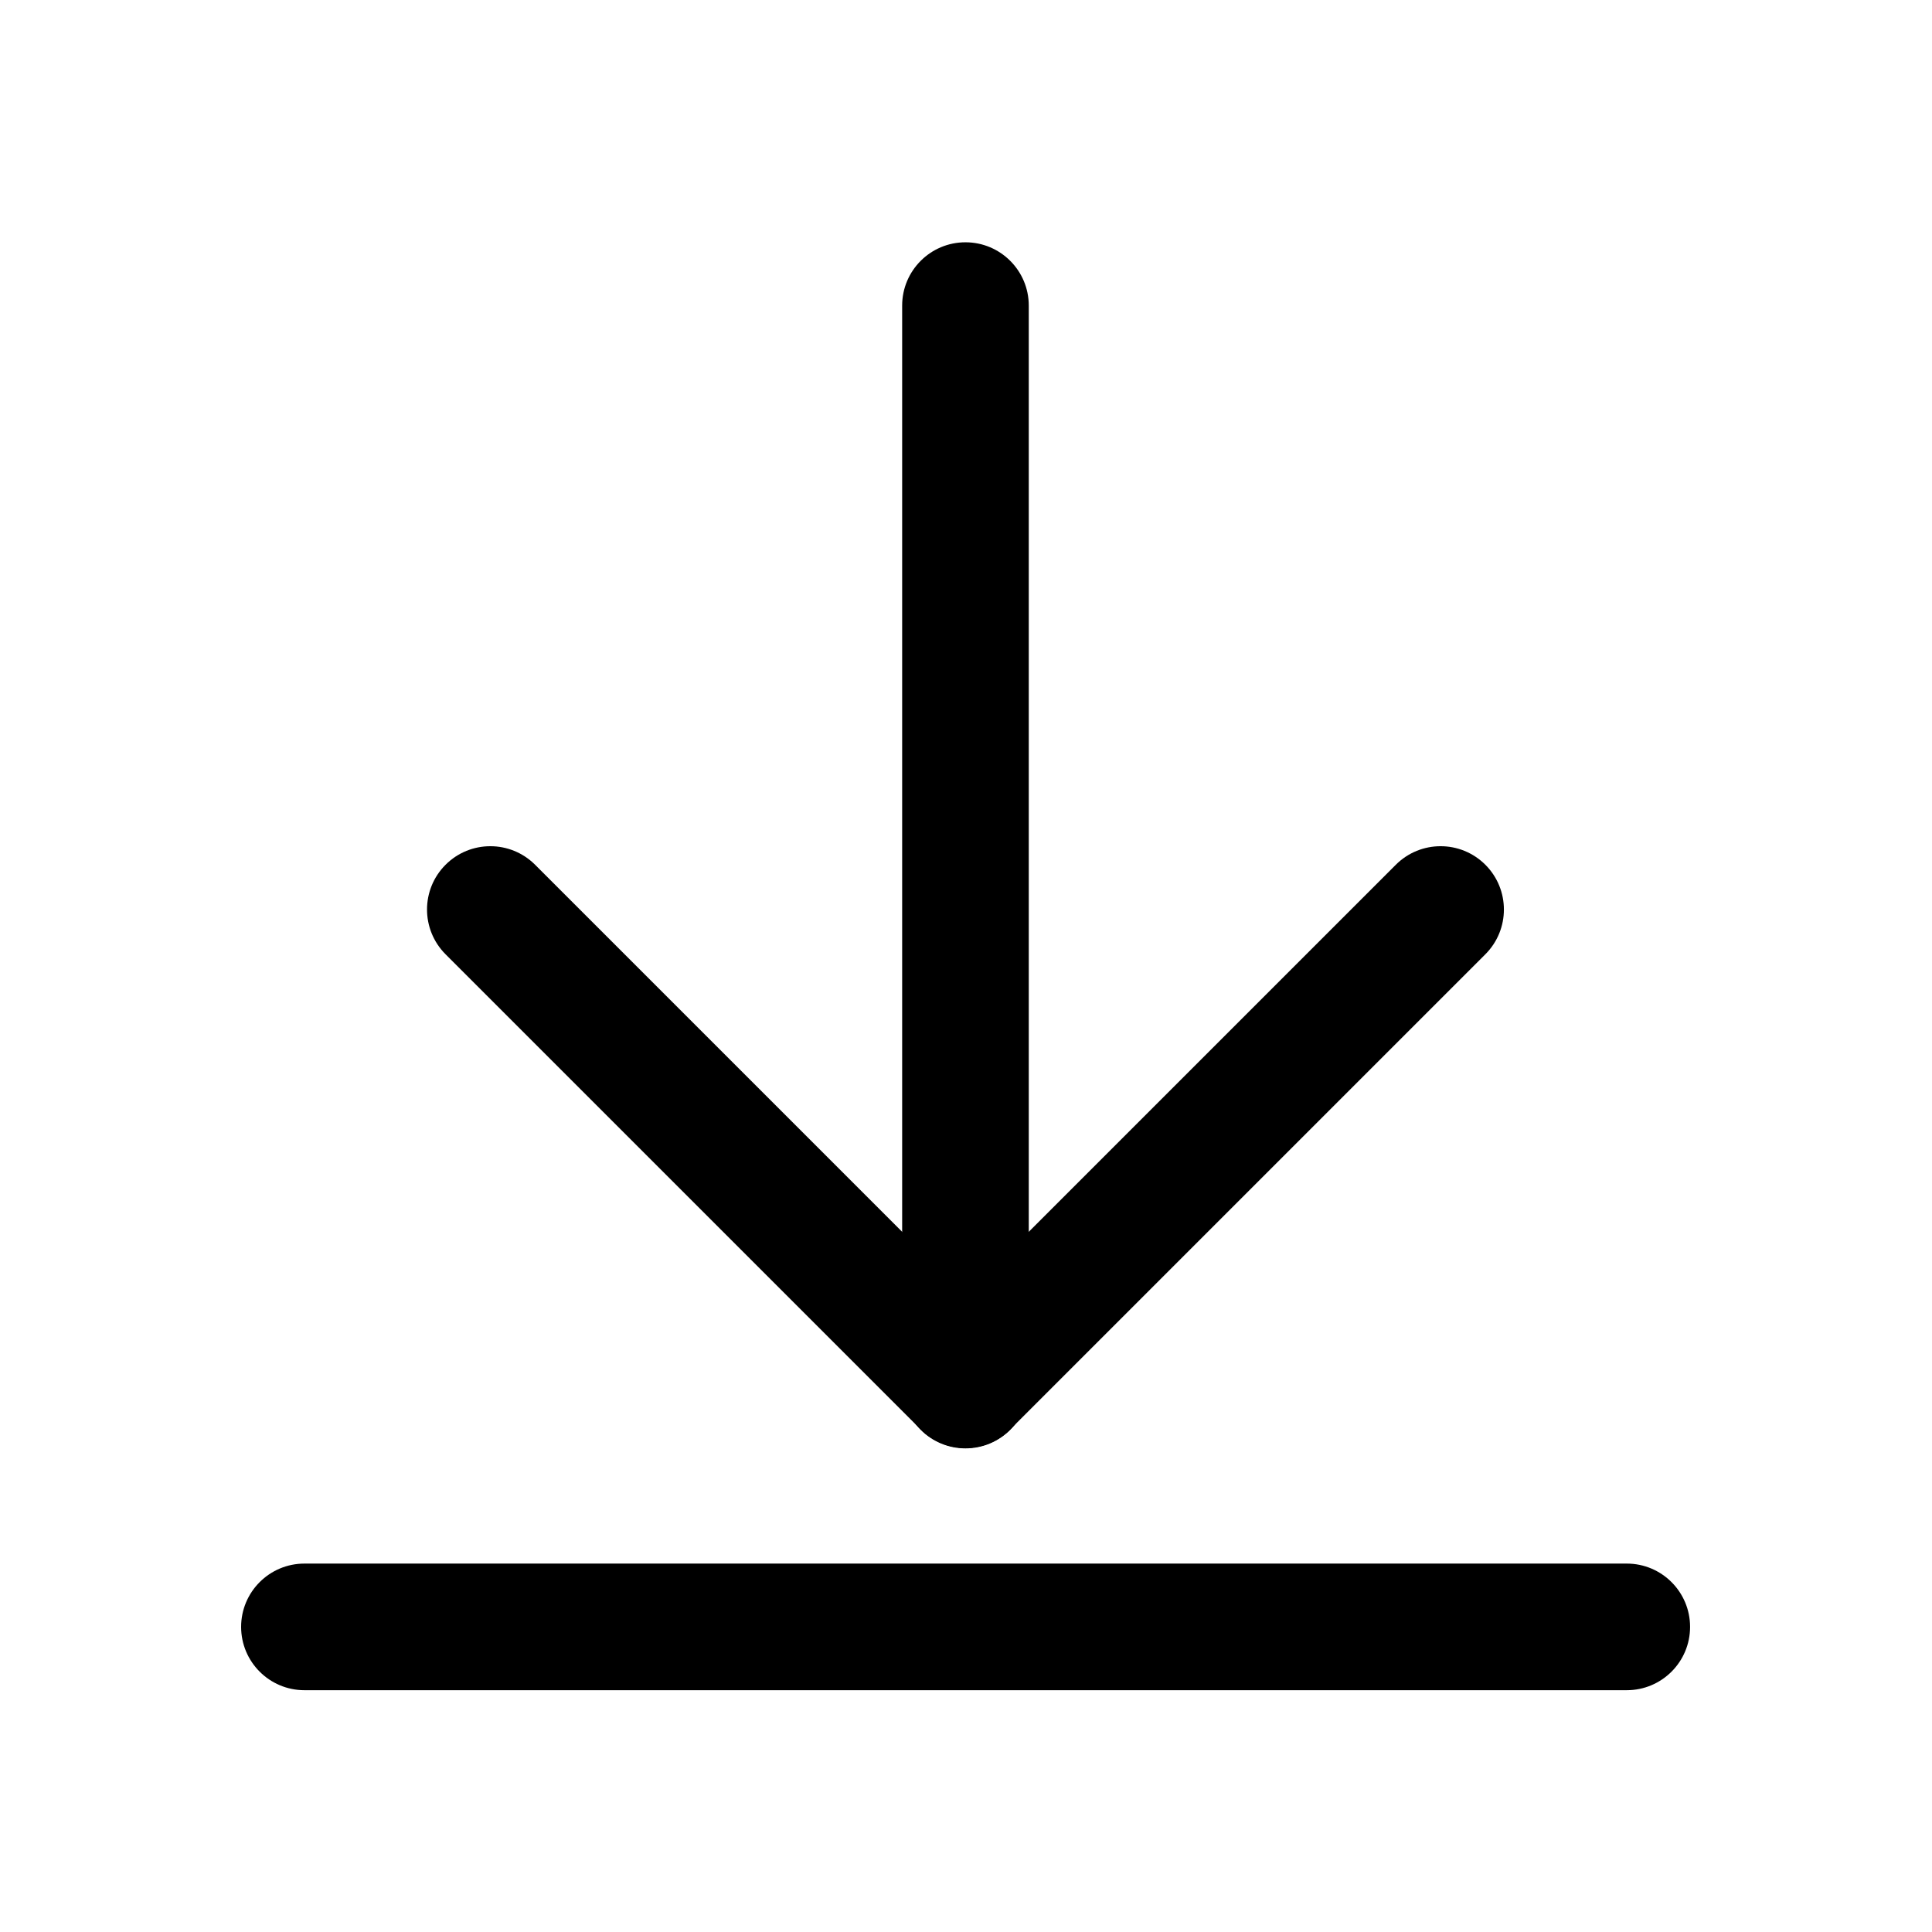
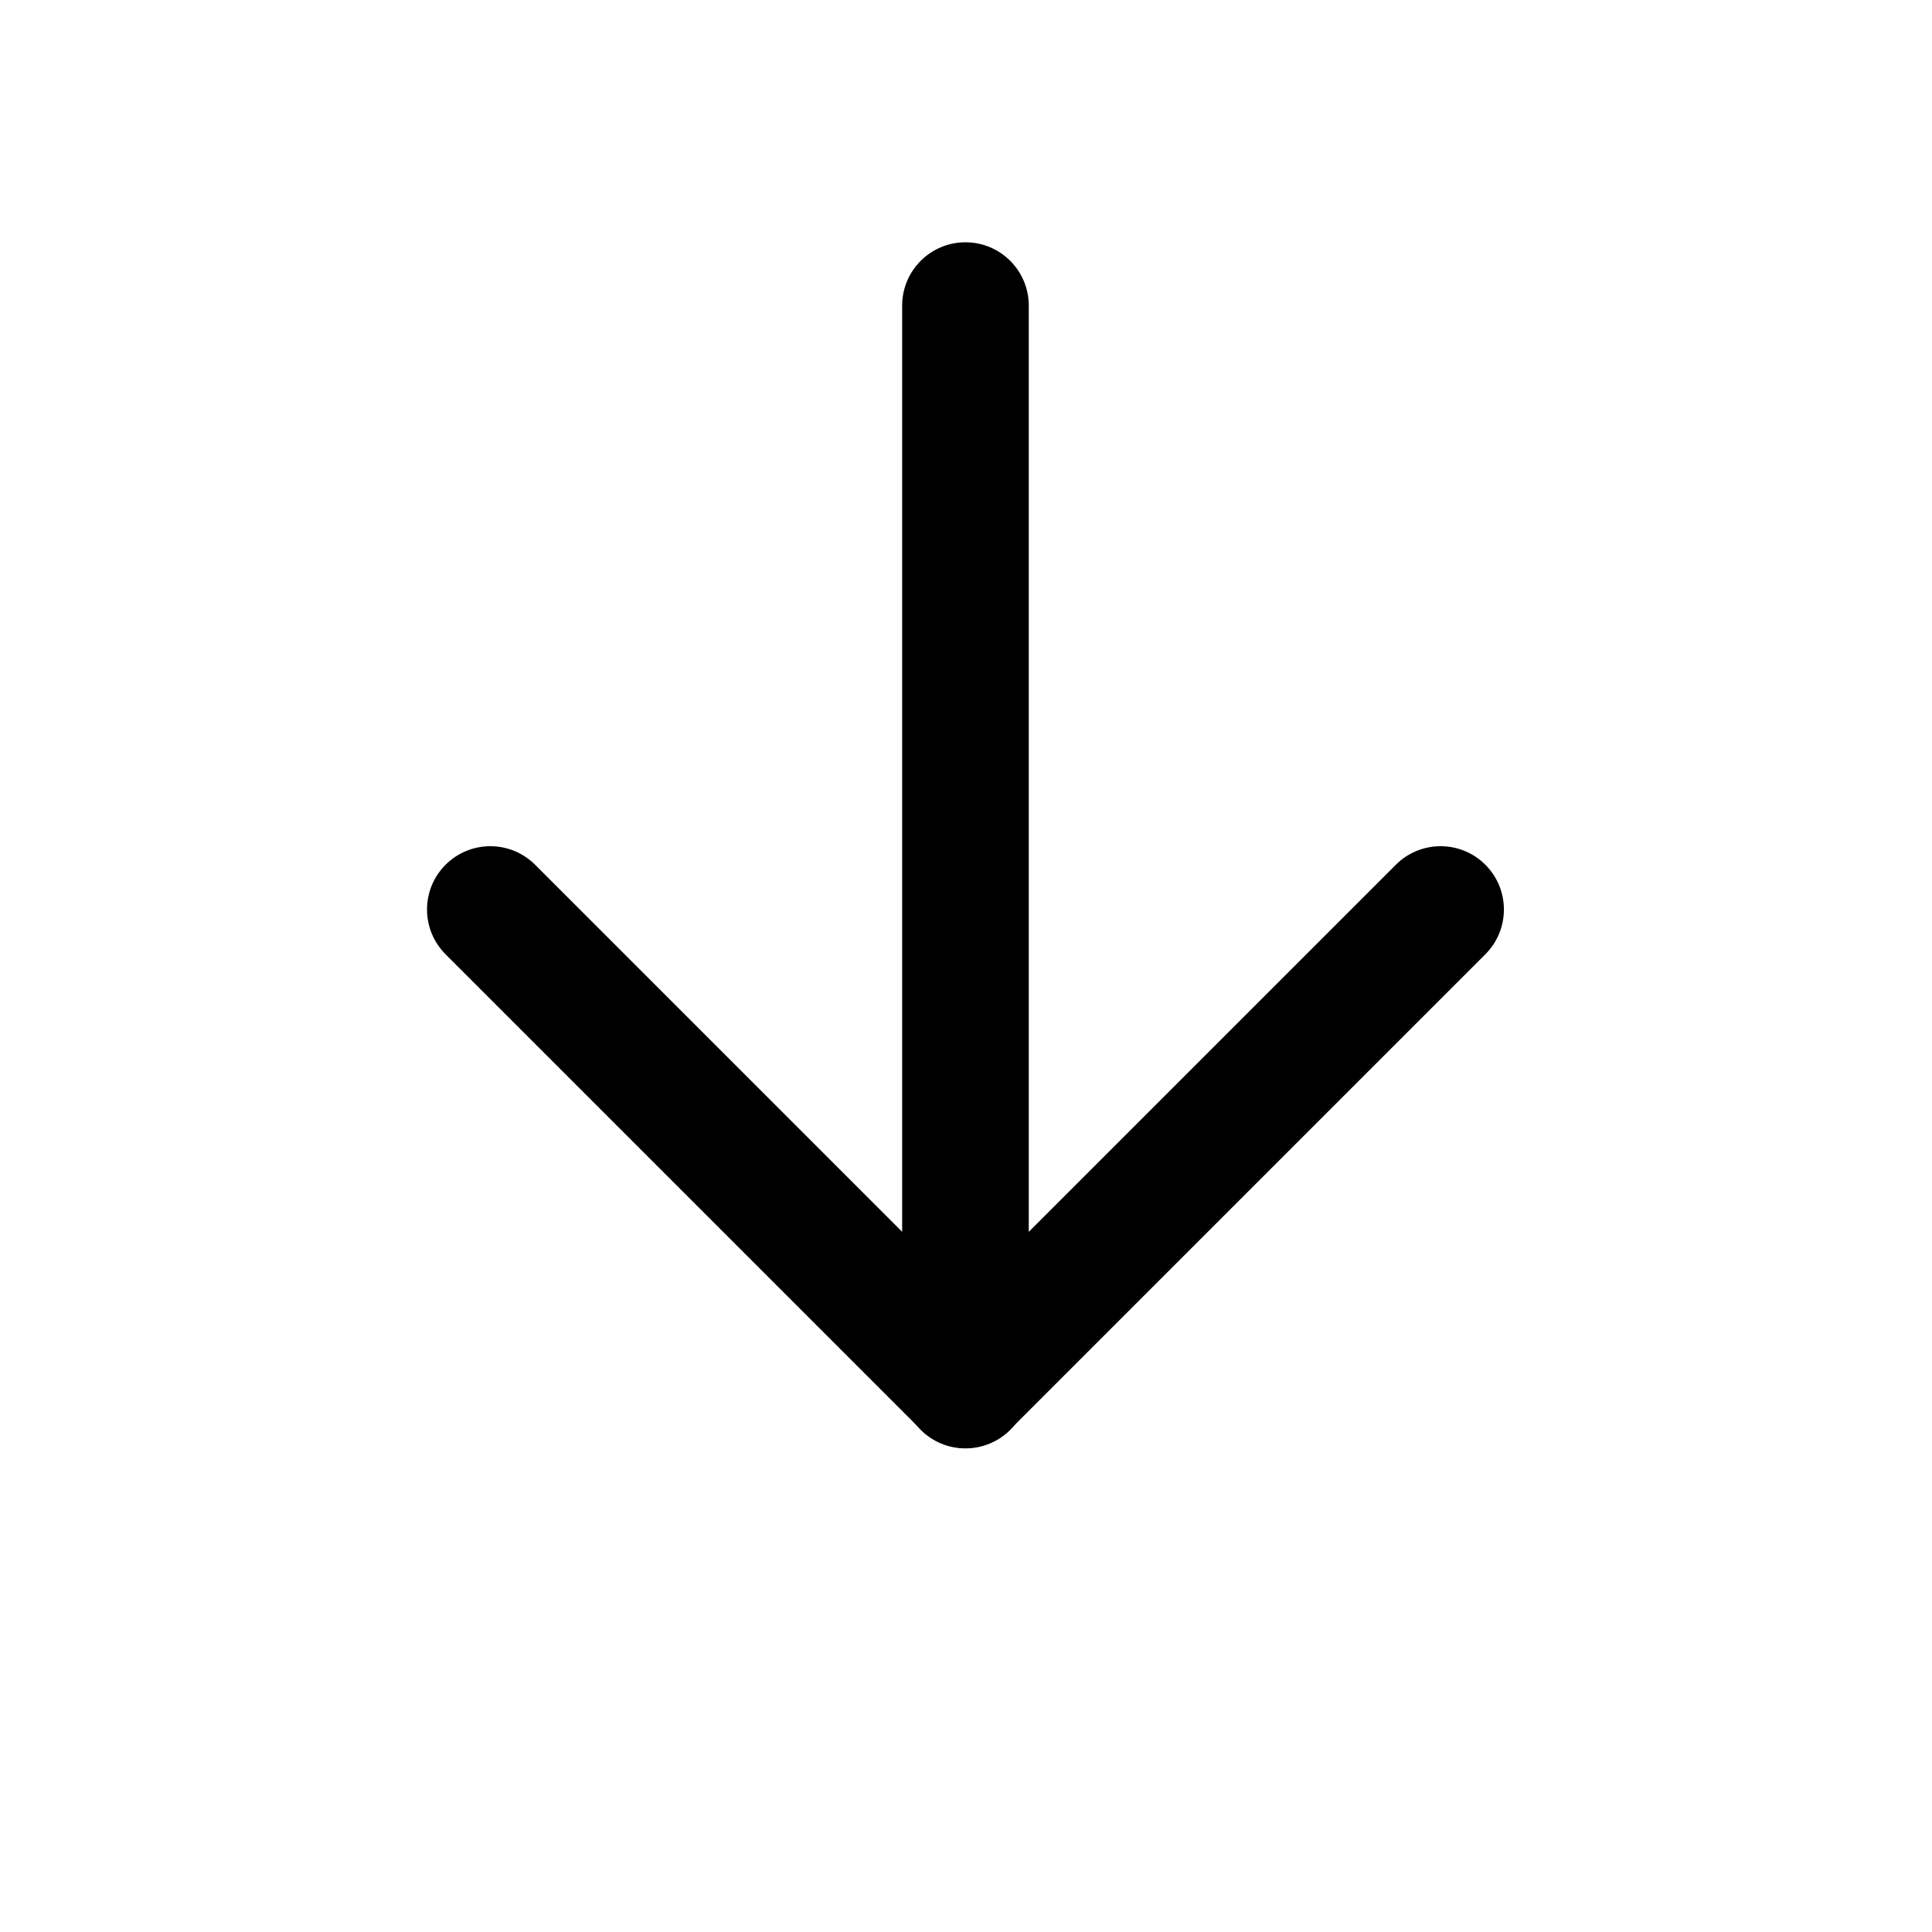
<svg xmlns="http://www.w3.org/2000/svg" t="1546572437349" class="icon" style="" viewBox="0 0 1024 1024" version="1.1" p-id="16801" width="200" height="200">
  <defs>
    <style type="text/css" />
  </defs>
-   <path d="M895.778 862.287c0 18.531-15.023 33.554-33.554 33.554L161.354 895.841c-18.531 0-33.554-15.023-33.554-33.554l0 0c0-18.531 15.023-33.554 33.554-33.554l700.87 0C880.756 828.733 895.778 843.756 895.778 862.287L895.778 862.287z" p-id="16802" />
  <path d="M511.715 767.666c-18.531 0-33.554-15.023-33.554-33.554L478.161 161.974c0-18.532 15.023-33.554 33.554-33.554l0 0c18.531 0 33.554 15.023 33.554 33.554l0 572.138C545.269 752.643 530.246 767.666 511.715 767.666L511.715 767.666z" p-id="16803" />
-   <path d="M535.441 757.62c-13.103 13.103-34.349 13.103-47.453 0L236.159 505.791c-13.103-13.103-13.103-34.349 0-47.453l0 0c13.103-13.103 34.349-13.103 47.453 0l251.83 251.83C548.545 723.271 548.545 744.516 535.441 757.62L535.441 757.62z" p-id="16804" />
+   <path d="M535.441 757.62c-13.103 13.103-34.349 13.103-47.453 0L236.159 505.791c-13.103-13.103-13.103-34.349 0-47.453l0 0c13.103-13.103 34.349-13.103 47.453 0l251.83 251.83C548.545 723.271 548.545 744.516 535.441 757.62z" p-id="16804" />
  <path d="M487.989 757.619c-13.103-13.103-13.103-34.349 0-47.453l251.83-251.83c13.103-13.103 34.349-13.103 47.453 0l0 0c13.103 13.103 13.103 34.349 0 47.453L535.441 757.62C522.337 770.724 501.092 770.724 487.989 757.619L487.989 757.619z" p-id="16805" />
</svg>